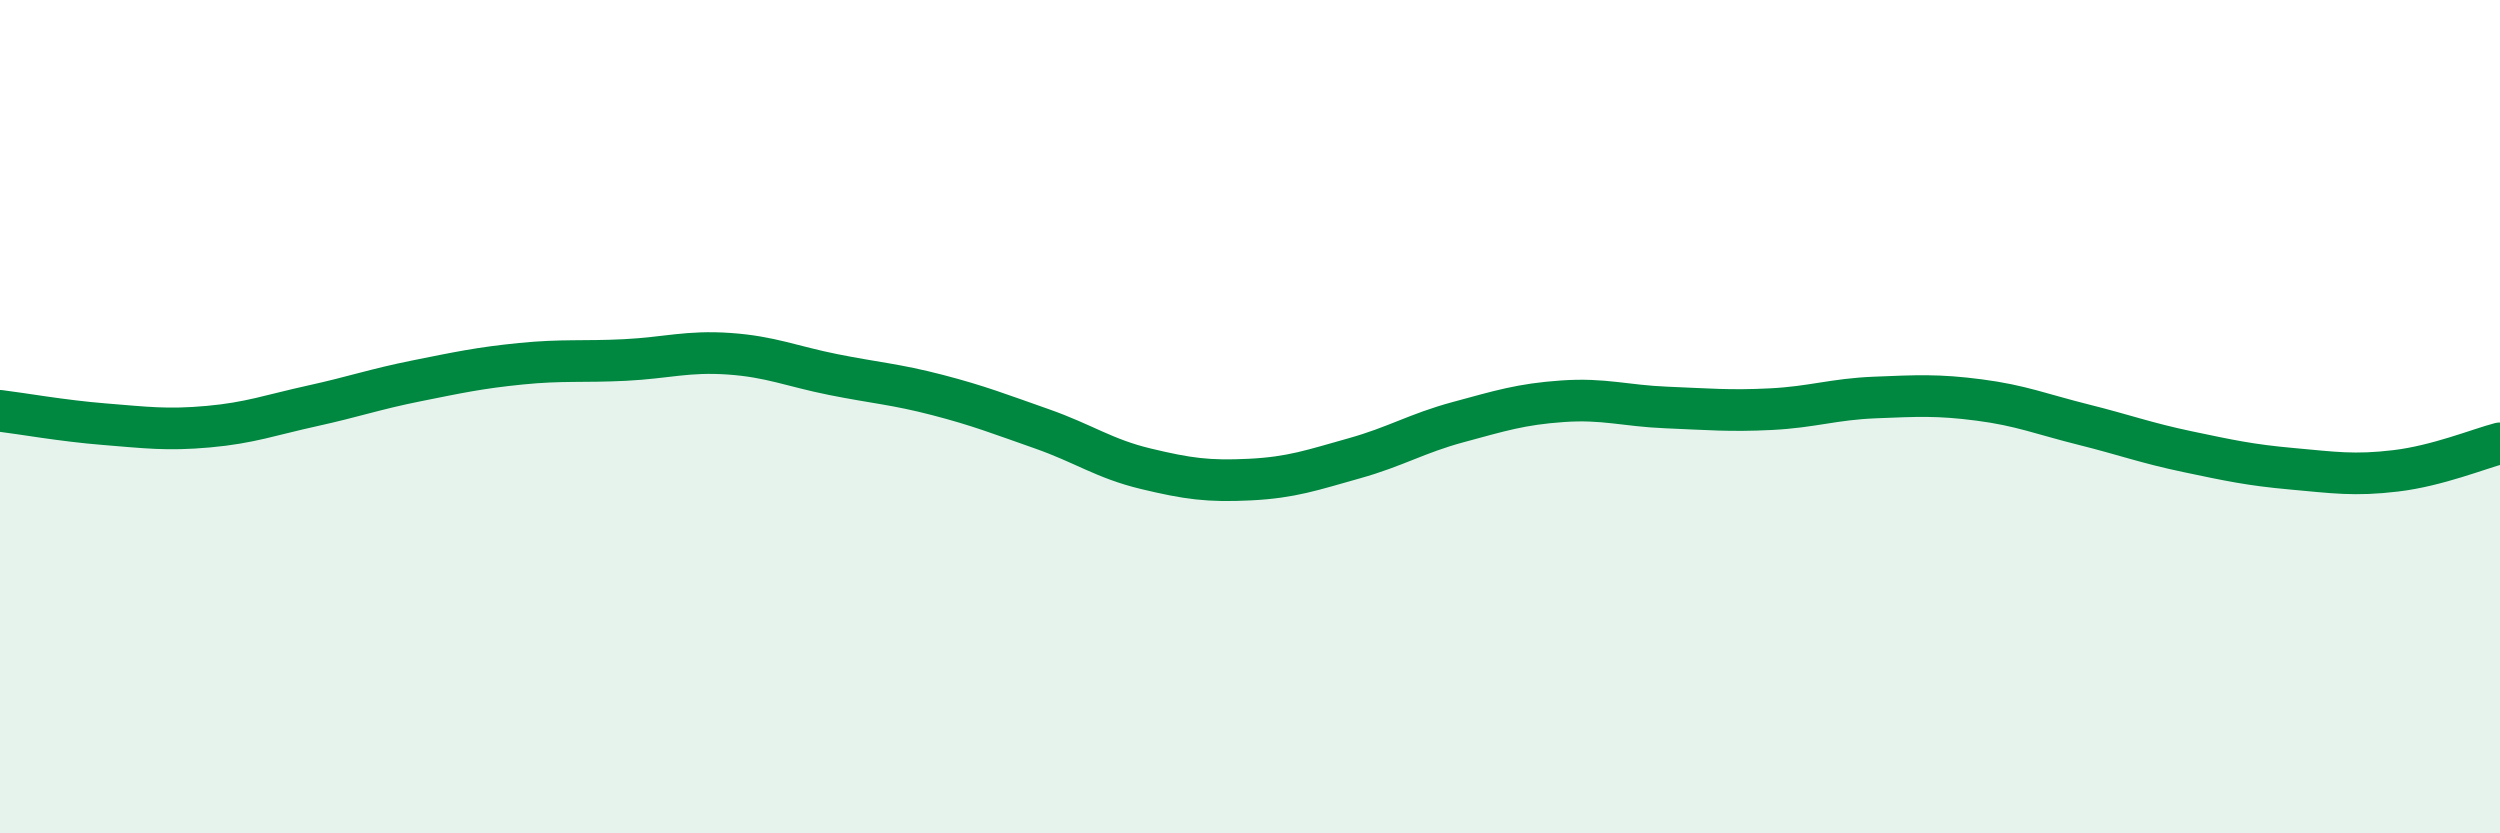
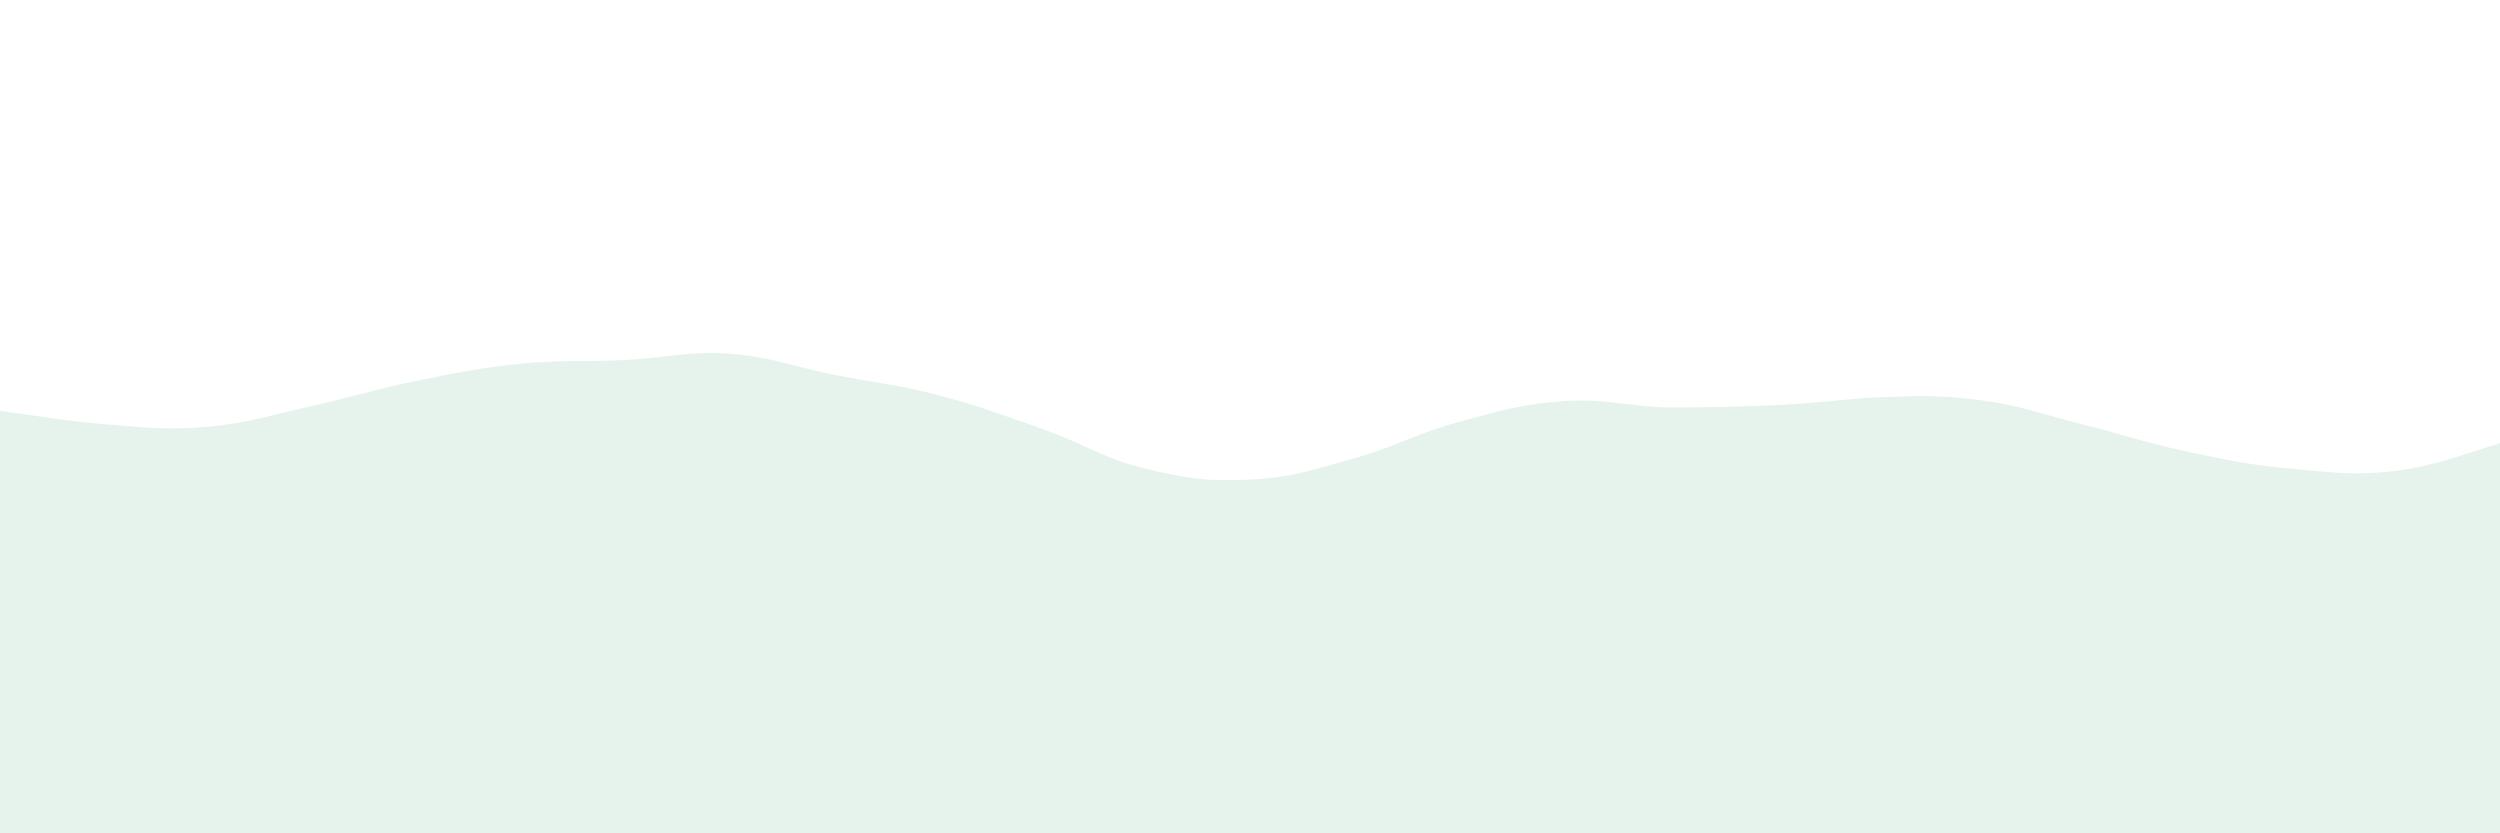
<svg xmlns="http://www.w3.org/2000/svg" width="60" height="20" viewBox="0 0 60 20">
-   <path d="M 0,9.86 C 0.5,9.92 1.5,10.1 2.5,10.18 C 3.5,10.26 4,10.33 5,10.24 C 6,10.15 6.5,9.96 7.5,9.74 C 8.5,9.52 9,9.34 10,9.14 C 11,8.94 11.5,8.83 12.5,8.73 C 13.5,8.63 14,8.69 15,8.64 C 16,8.59 16.5,8.42 17.5,8.49 C 18.5,8.56 19,8.79 20,8.99 C 21,9.19 21.5,9.22 22.5,9.48 C 23.5,9.74 24,9.94 25,10.29 C 26,10.64 26.5,11.01 27.5,11.25 C 28.5,11.49 29,11.56 30,11.51 C 31,11.46 31.5,11.28 32.5,11 C 33.5,10.72 34,10.4 35,10.13 C 36,9.86 36.5,9.7 37.5,9.63 C 38.5,9.56 39,9.74 40,9.78 C 41,9.82 41.5,9.87 42.5,9.82 C 43.5,9.77 44,9.58 45,9.54 C 46,9.5 46.5,9.47 47.5,9.6 C 48.5,9.73 49,9.94 50,10.19 C 51,10.44 51.5,10.63 52.5,10.84 C 53.5,11.05 54,11.16 55,11.25 C 56,11.34 56.5,11.42 57.5,11.3 C 58.5,11.18 59.5,10.77 60,10.64L60 20L0 20Z" fill="#008740" opacity="0.1" stroke-linecap="round" stroke-linejoin="round" />
-   <path d="M 0,9.86 C 0.5,9.92 1.5,10.1 2.5,10.18 C 3.5,10.26 4,10.33 5,10.24 C 6,10.15 6.5,9.96 7.5,9.74 C 8.5,9.52 9,9.34 10,9.14 C 11,8.94 11.5,8.83 12.5,8.73 C 13.5,8.63 14,8.69 15,8.64 C 16,8.59 16.5,8.42 17.5,8.49 C 18.5,8.56 19,8.79 20,8.99 C 21,9.19 21.5,9.22 22.5,9.48 C 23.5,9.74 24,9.94 25,10.29 C 26,10.64 26.5,11.01 27.5,11.25 C 28.5,11.49 29,11.56 30,11.51 C 31,11.46 31.5,11.28 32.5,11 C 33.5,10.72 34,10.4 35,10.13 C 36,9.86 36.5,9.7 37.5,9.63 C 38.5,9.56 39,9.74 40,9.78 C 41,9.82 41.5,9.87 42.5,9.82 C 43.5,9.77 44,9.58 45,9.54 C 46,9.5 46.5,9.47 47.5,9.6 C 48.5,9.73 49,9.94 50,10.19 C 51,10.44 51.5,10.63 52.5,10.84 C 53.5,11.05 54,11.16 55,11.25 C 56,11.34 56.5,11.42 57.5,11.3 C 58.5,11.18 59.5,10.77 60,10.64" stroke="#008740" stroke-width="1" fill="none" stroke-linecap="round" stroke-linejoin="round" />
+   <path d="M 0,9.86 C 0.5,9.92 1.5,10.1 2.5,10.18 C 3.5,10.26 4,10.33 5,10.24 C 6,10.15 6.5,9.96 7.5,9.74 C 8.5,9.52 9,9.34 10,9.14 C 11,8.94 11.5,8.83 12.5,8.73 C 13.5,8.63 14,8.69 15,8.64 C 16,8.59 16.5,8.42 17.5,8.49 C 18.5,8.56 19,8.79 20,8.99 C 21,9.19 21.5,9.22 22.5,9.48 C 23.5,9.74 24,9.94 25,10.29 C 26,10.64 26.5,11.01 27.5,11.25 C 28.5,11.49 29,11.56 30,11.51 C 31,11.46 31.5,11.28 32.5,11 C 33.5,10.72 34,10.4 35,10.13 C 36,9.86 36.5,9.7 37.5,9.63 C 38.5,9.56 39,9.74 40,9.78 C 43.5,9.77 44,9.58 45,9.54 C 46,9.5 46.5,9.47 47.5,9.6 C 48.5,9.73 49,9.94 50,10.19 C 51,10.44 51.5,10.63 52.5,10.84 C 53.5,11.05 54,11.16 55,11.25 C 56,11.34 56.5,11.42 57.5,11.3 C 58.5,11.18 59.5,10.77 60,10.64L60 20L0 20Z" fill="#008740" opacity="0.1" stroke-linecap="round" stroke-linejoin="round" />
</svg>